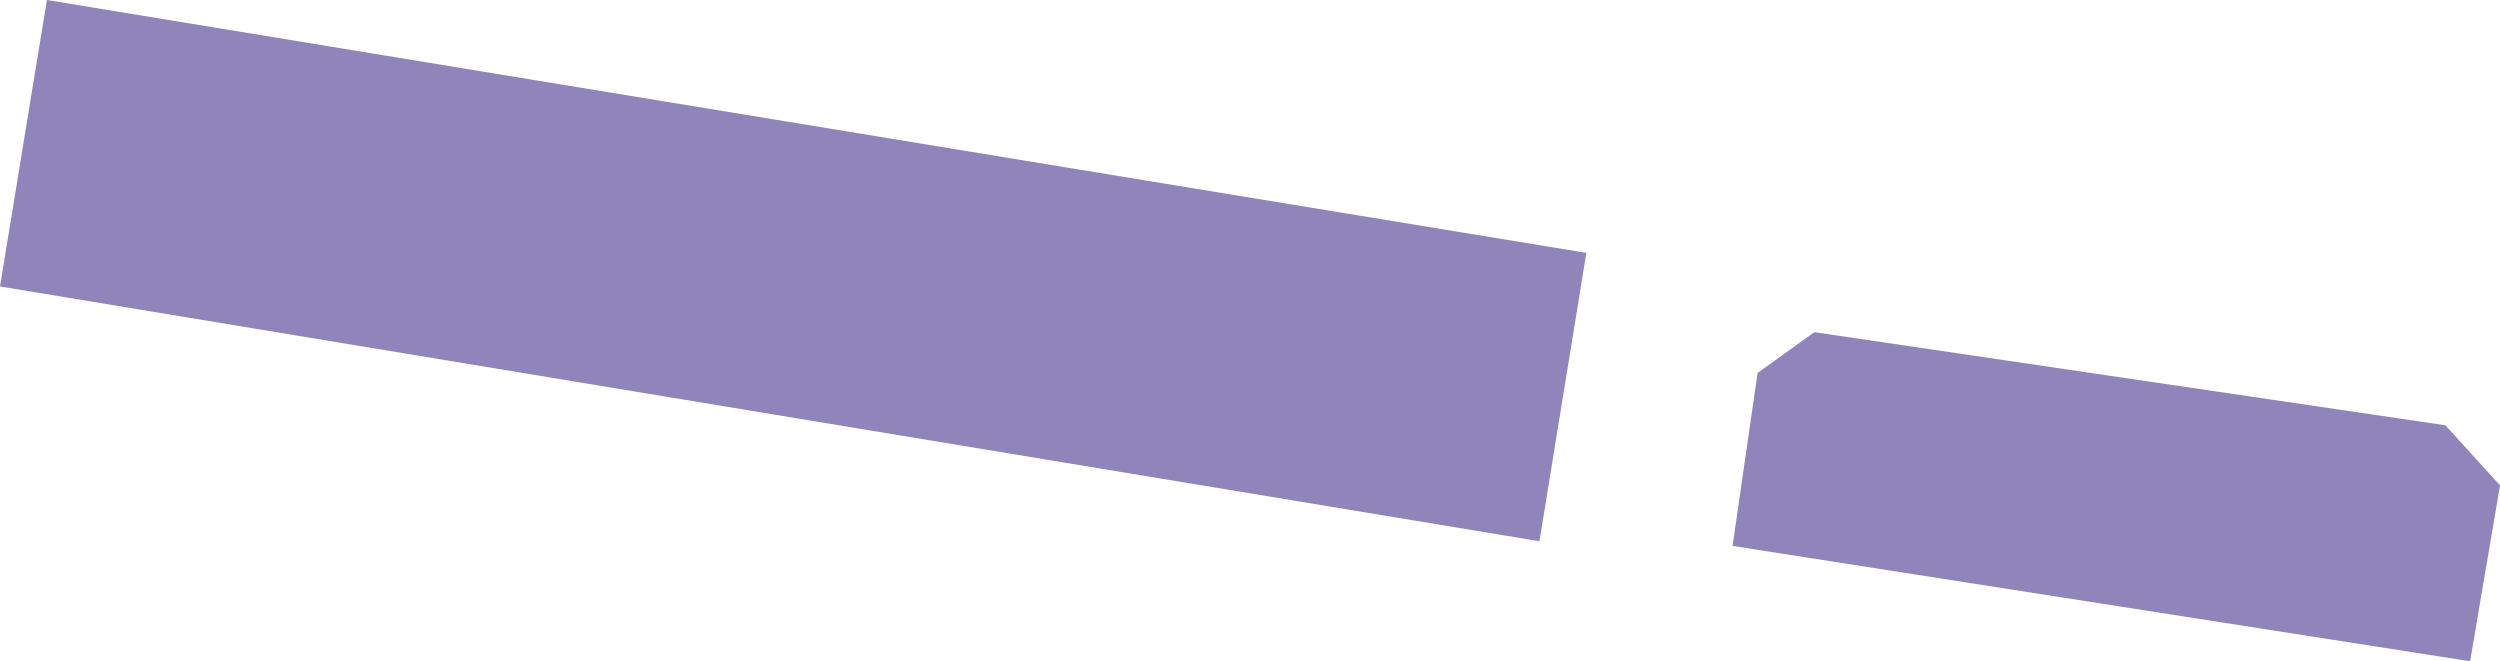
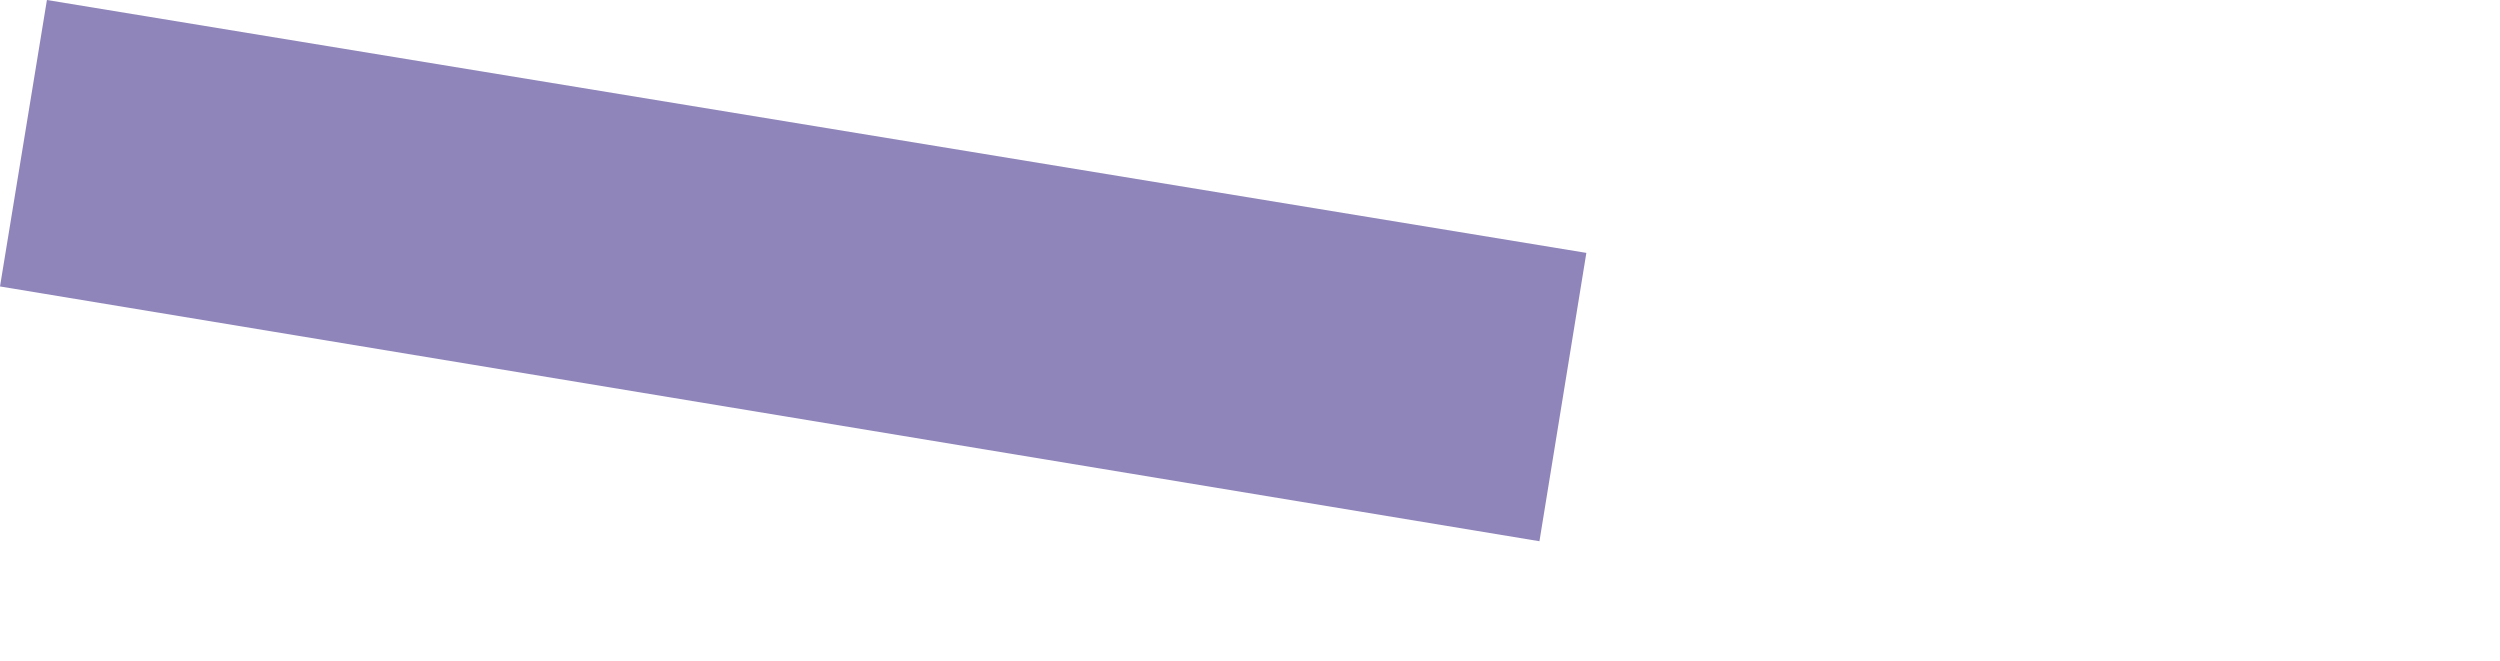
<svg xmlns="http://www.w3.org/2000/svg" width="251" height="66.39" viewBox="0 0 251 66.39">
  <defs>
    <style>.a{fill:#9085ba;}</style>
  </defs>
  <title>2387</title>
-   <polygon class="a" points="245.52 42.7 182.16 33.35 176.46 37.45 173.95 54.81 248 66.39 251 48.73 245.52 42.7" />
  <polygon class="a" points="4.71 0 0 28.76 154.56 54.34 159.27 25.39 4.71 0" />
</svg>